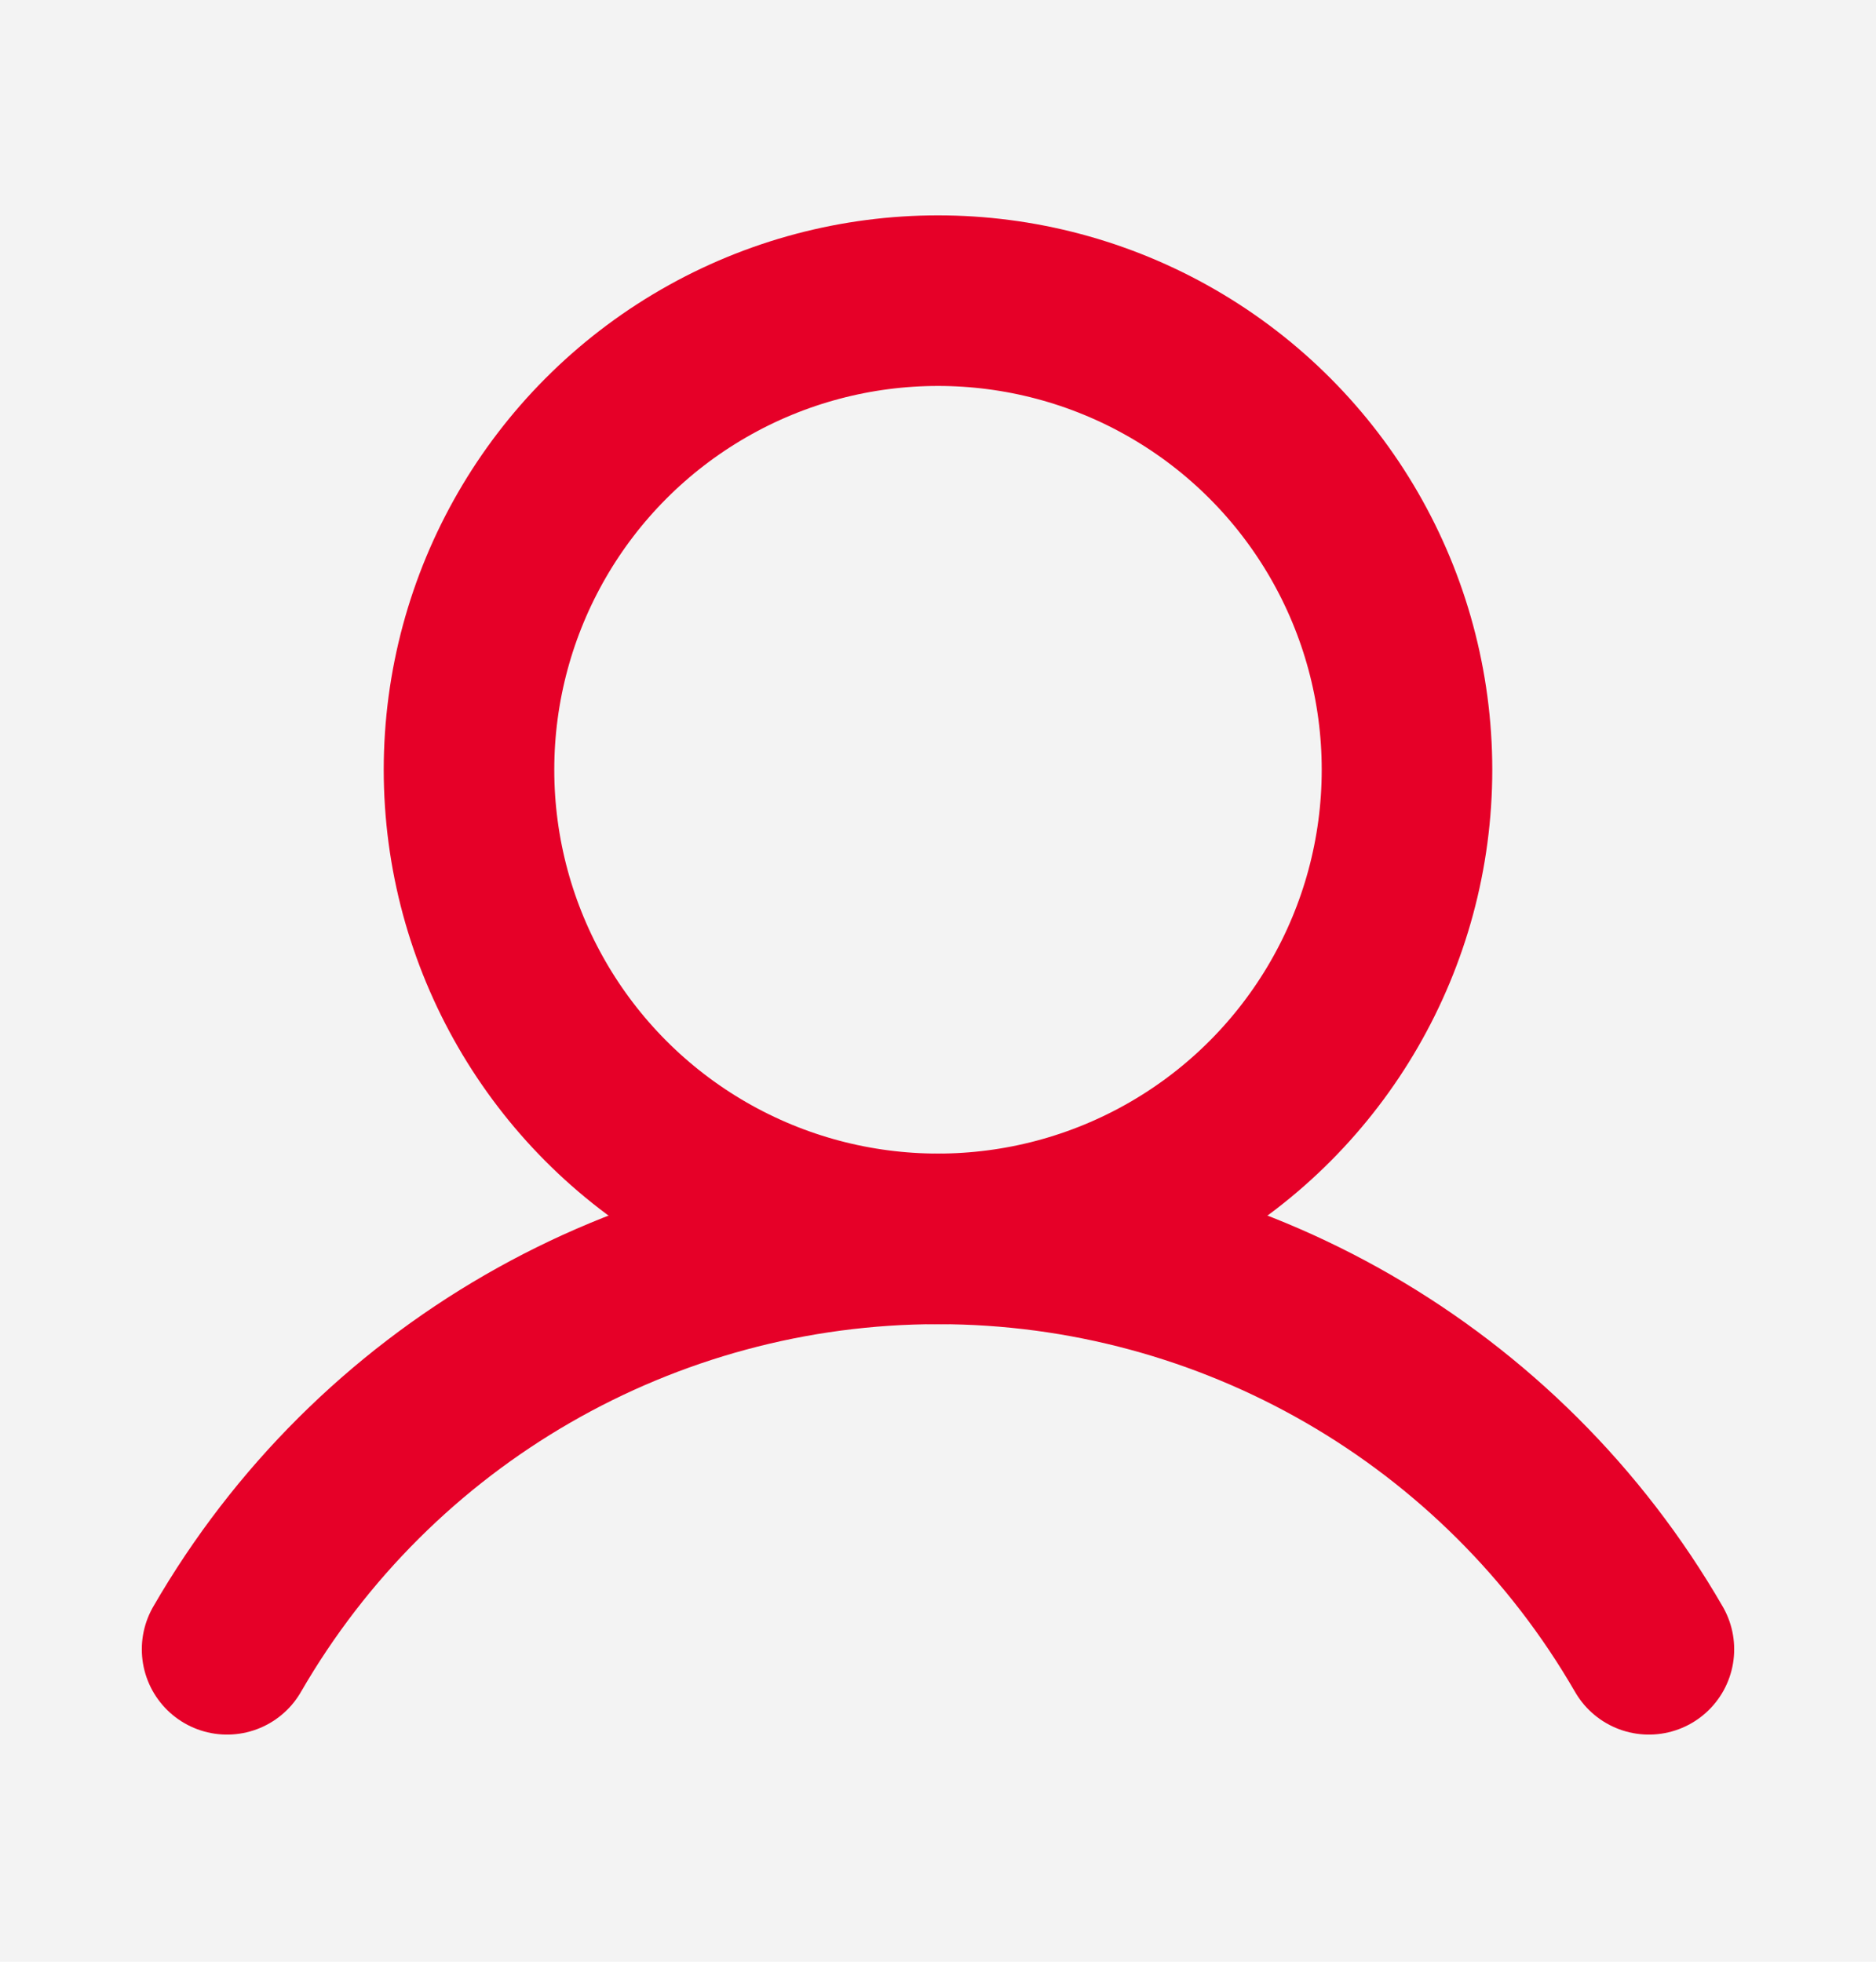
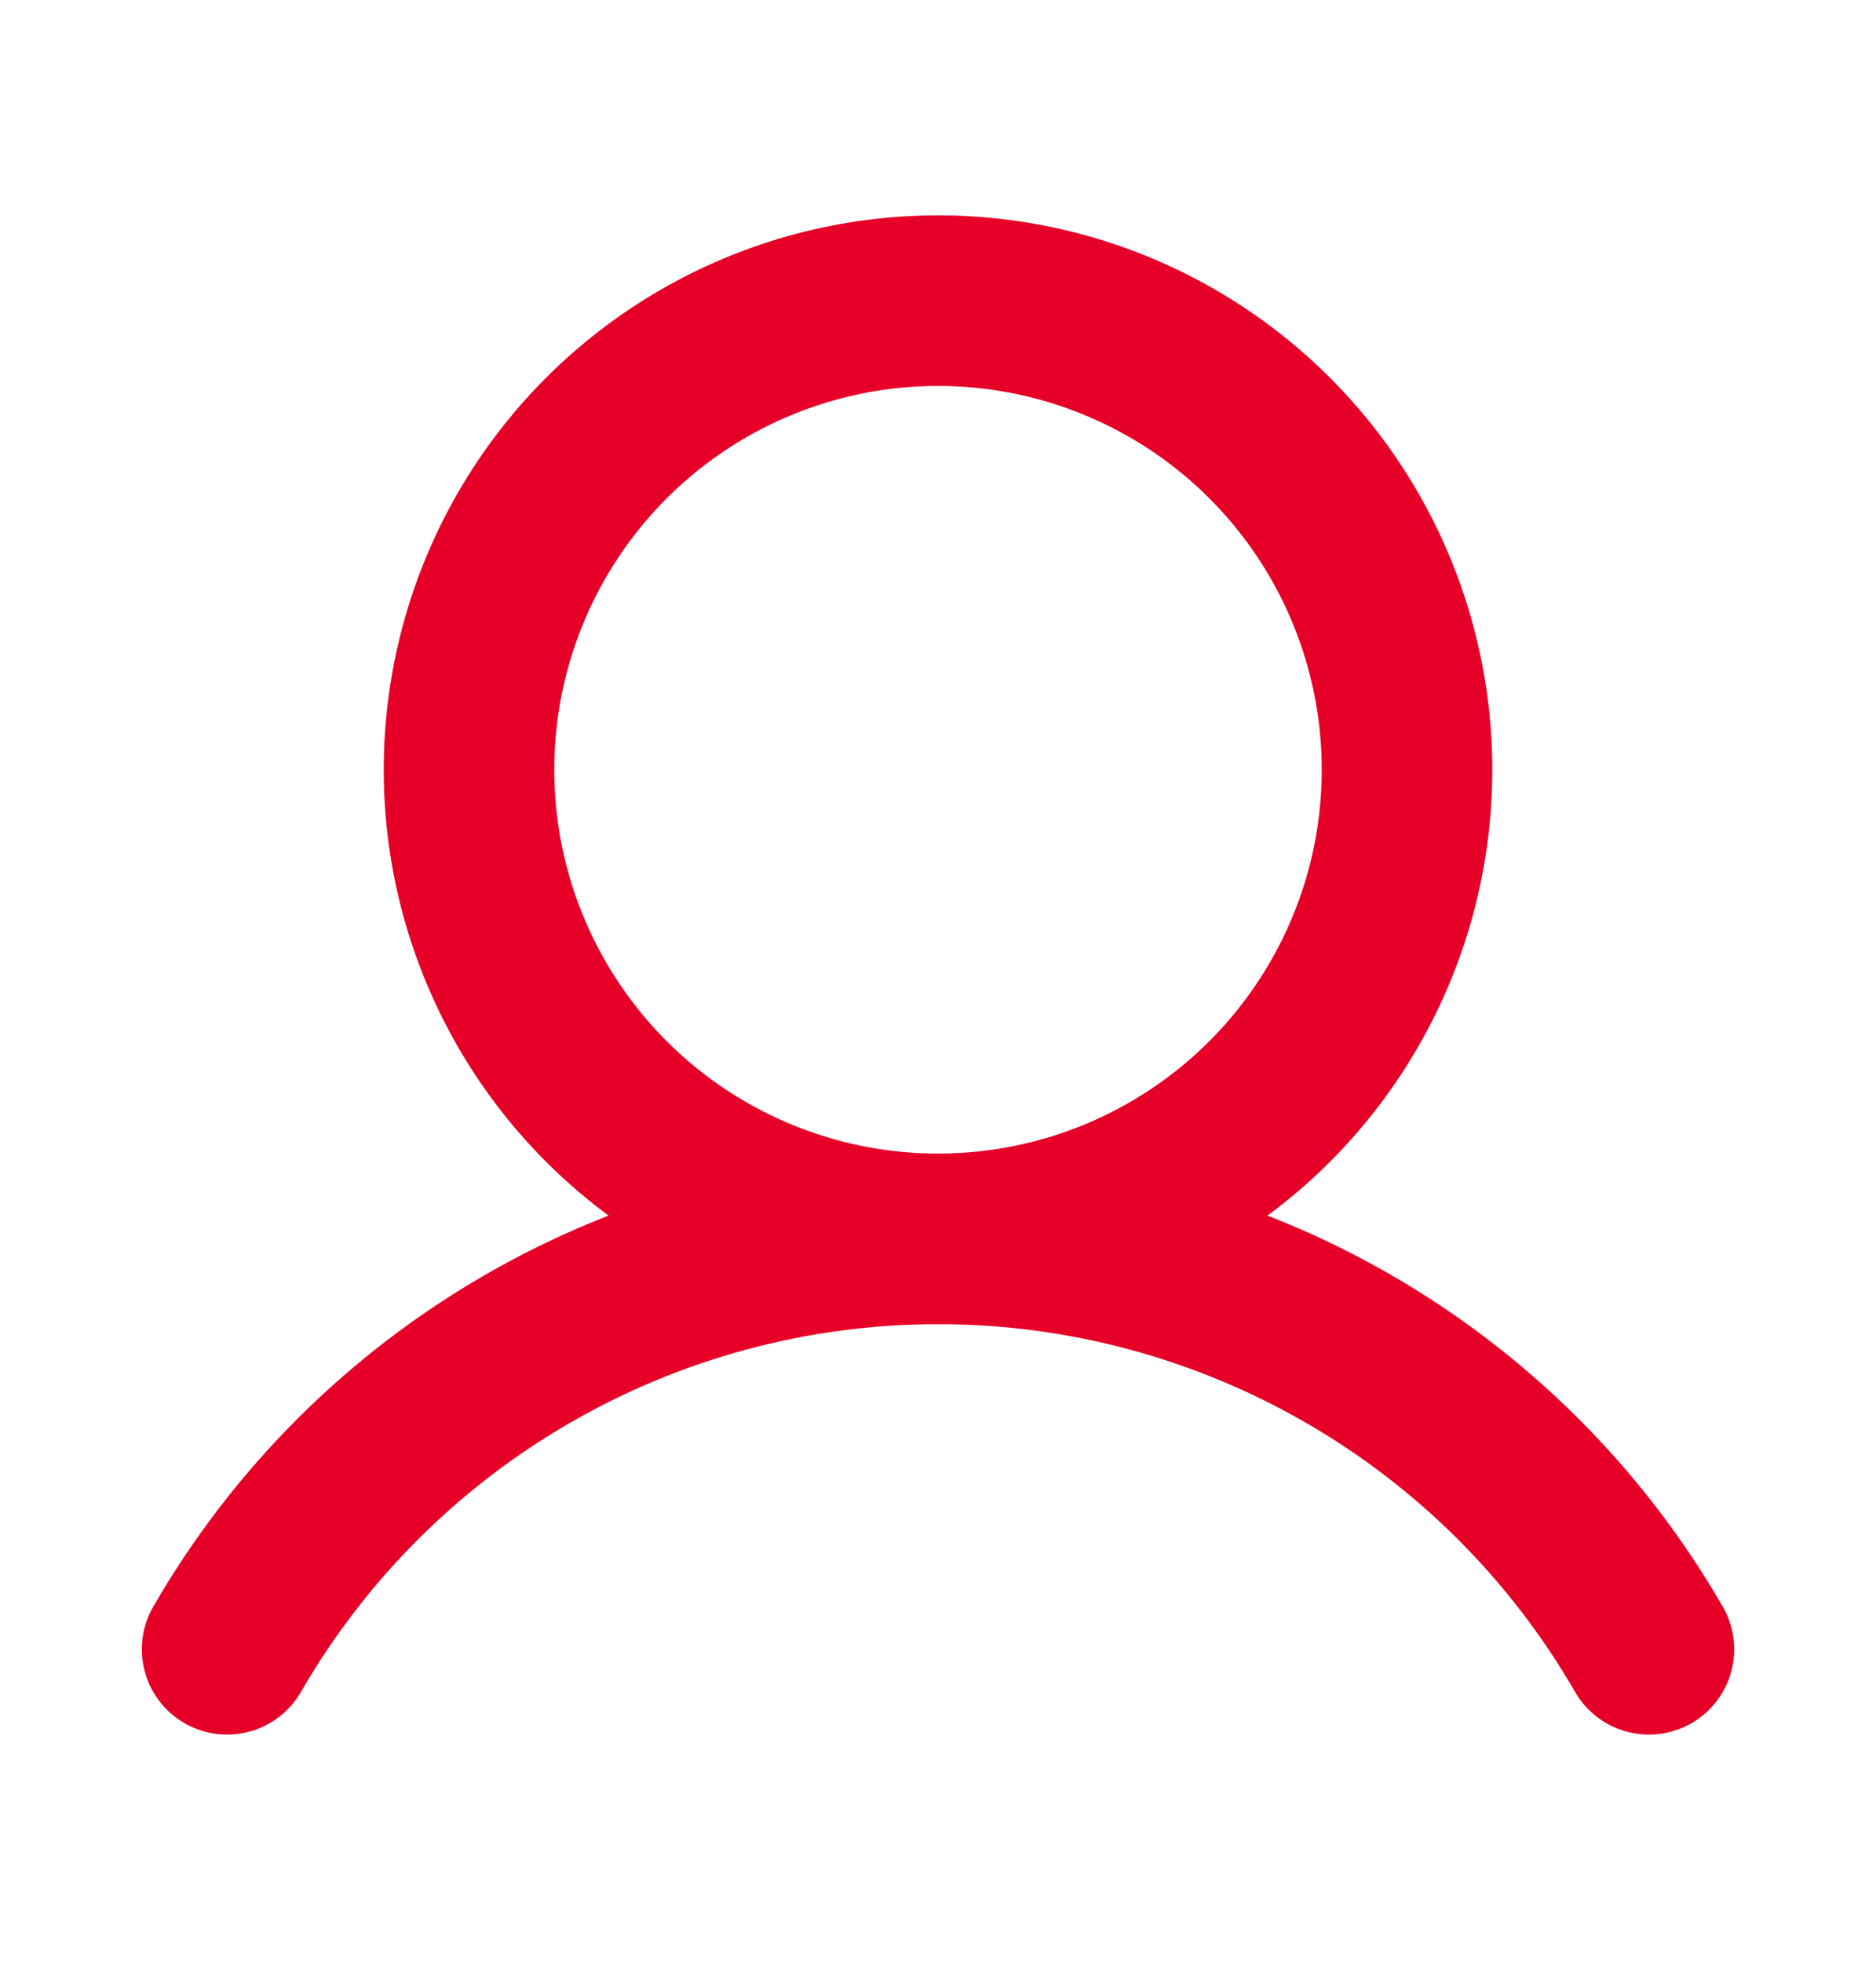
<svg xmlns="http://www.w3.org/2000/svg" width="22px" height="23px" viewBox="0 0 22 23" version="1.1">
  <title>7A37336B-5BE3-49E9-BA0A-04DDA6870021</title>
  <g id="Scope-3B-" stroke="none" stroke-width="1" fill="none" fill-rule="evenodd">
    <g id="RT_MA_Orders-Details_Refunded" transform="translate(-323, -1875)">
      <rect fill="#FFFFFF" x="0" y="0" width="375" height="1979" />
      <g id="Navigation-Menu-Bottom" transform="translate(0, 1849)">
-         <rect id="Rectangle" fill="#FFFFFF" x="0" y="0" width="375" height="96" />
        <g id="Group-14" transform="translate(293, 0)">
-           <rect id="Rectangle" fill="#F3F3F3" x="0" y="0" width="82" height="95.77" />
          <g id="User" transform="translate(30, 26.775)">
            <rect id="Rectangle" x="0" y="0" width="22" height="22" />
            <circle id="Oval" stroke="#E60028" stroke-width="2" stroke-linecap="round" stroke-linejoin="round" cx="11" cy="8.25" r="5.5" />
            <path d="M2.663,18.562 C4.383,15.584 7.561,13.75 11,13.75 C14.439,13.75 17.617,15.584 19.337,18.562" id="Path" stroke="#E60028" stroke-width="2" stroke-linecap="round" stroke-linejoin="round" />
          </g>
        </g>
      </g>
    </g>
  </g>
</svg>